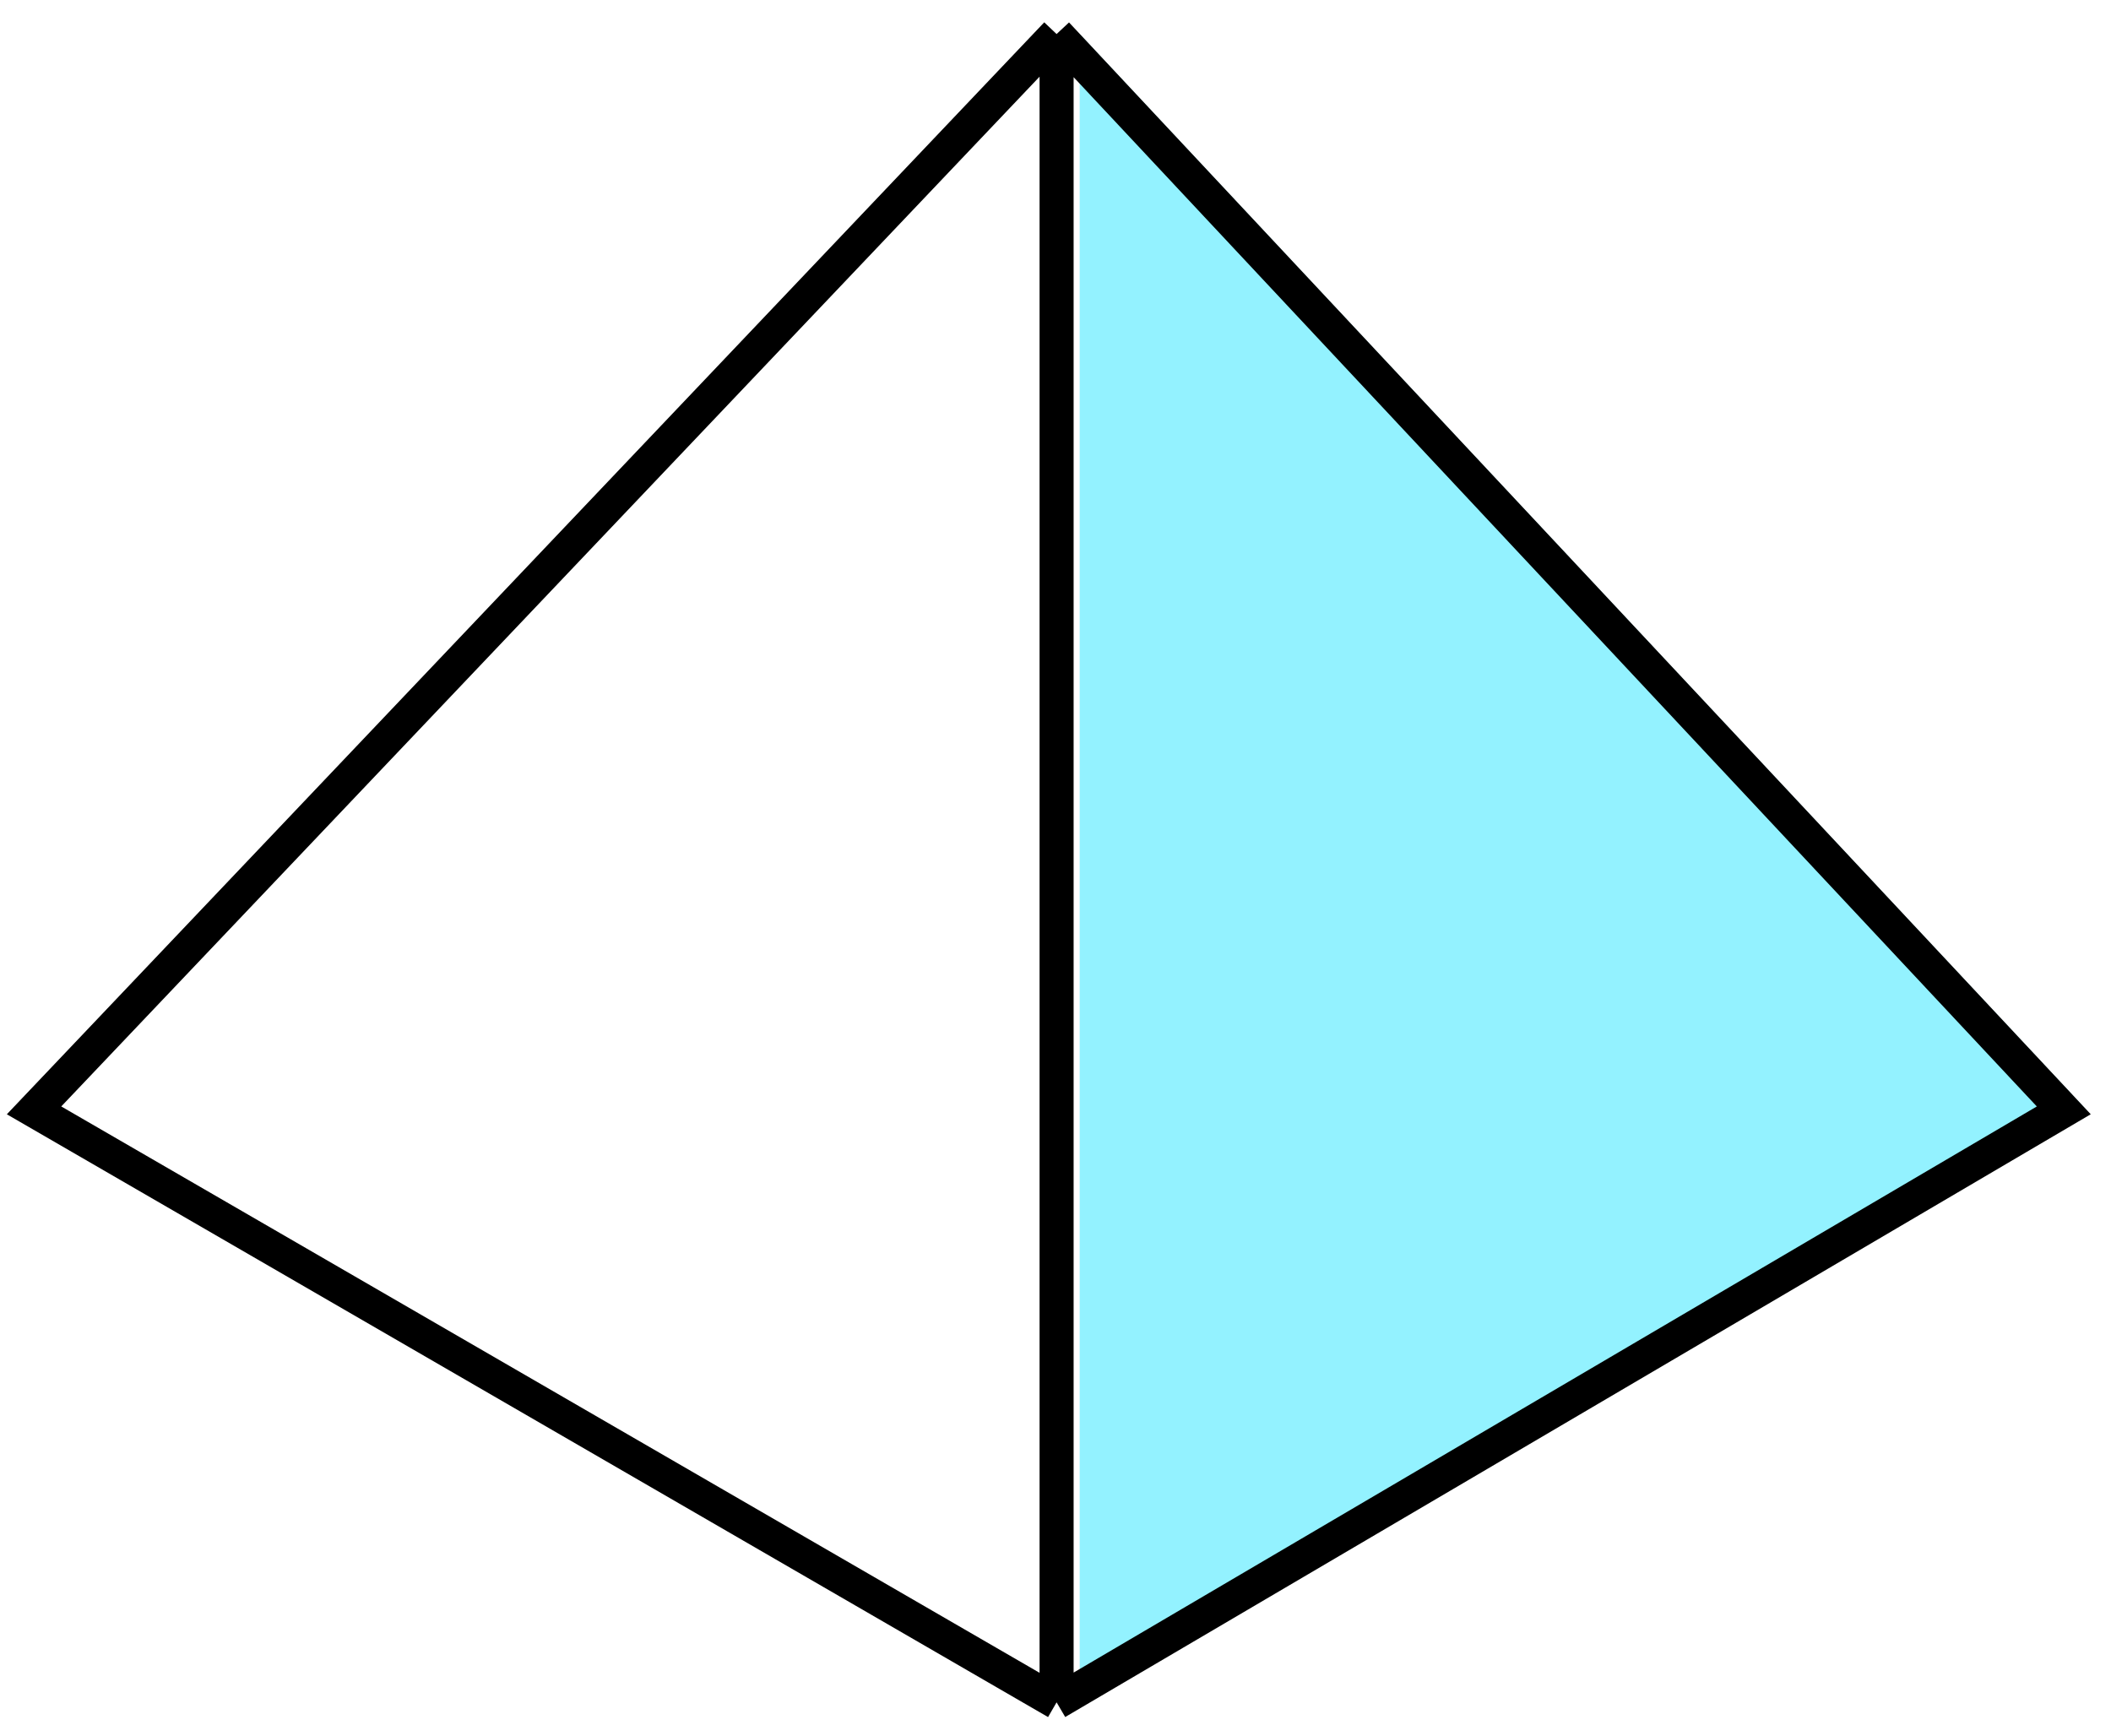
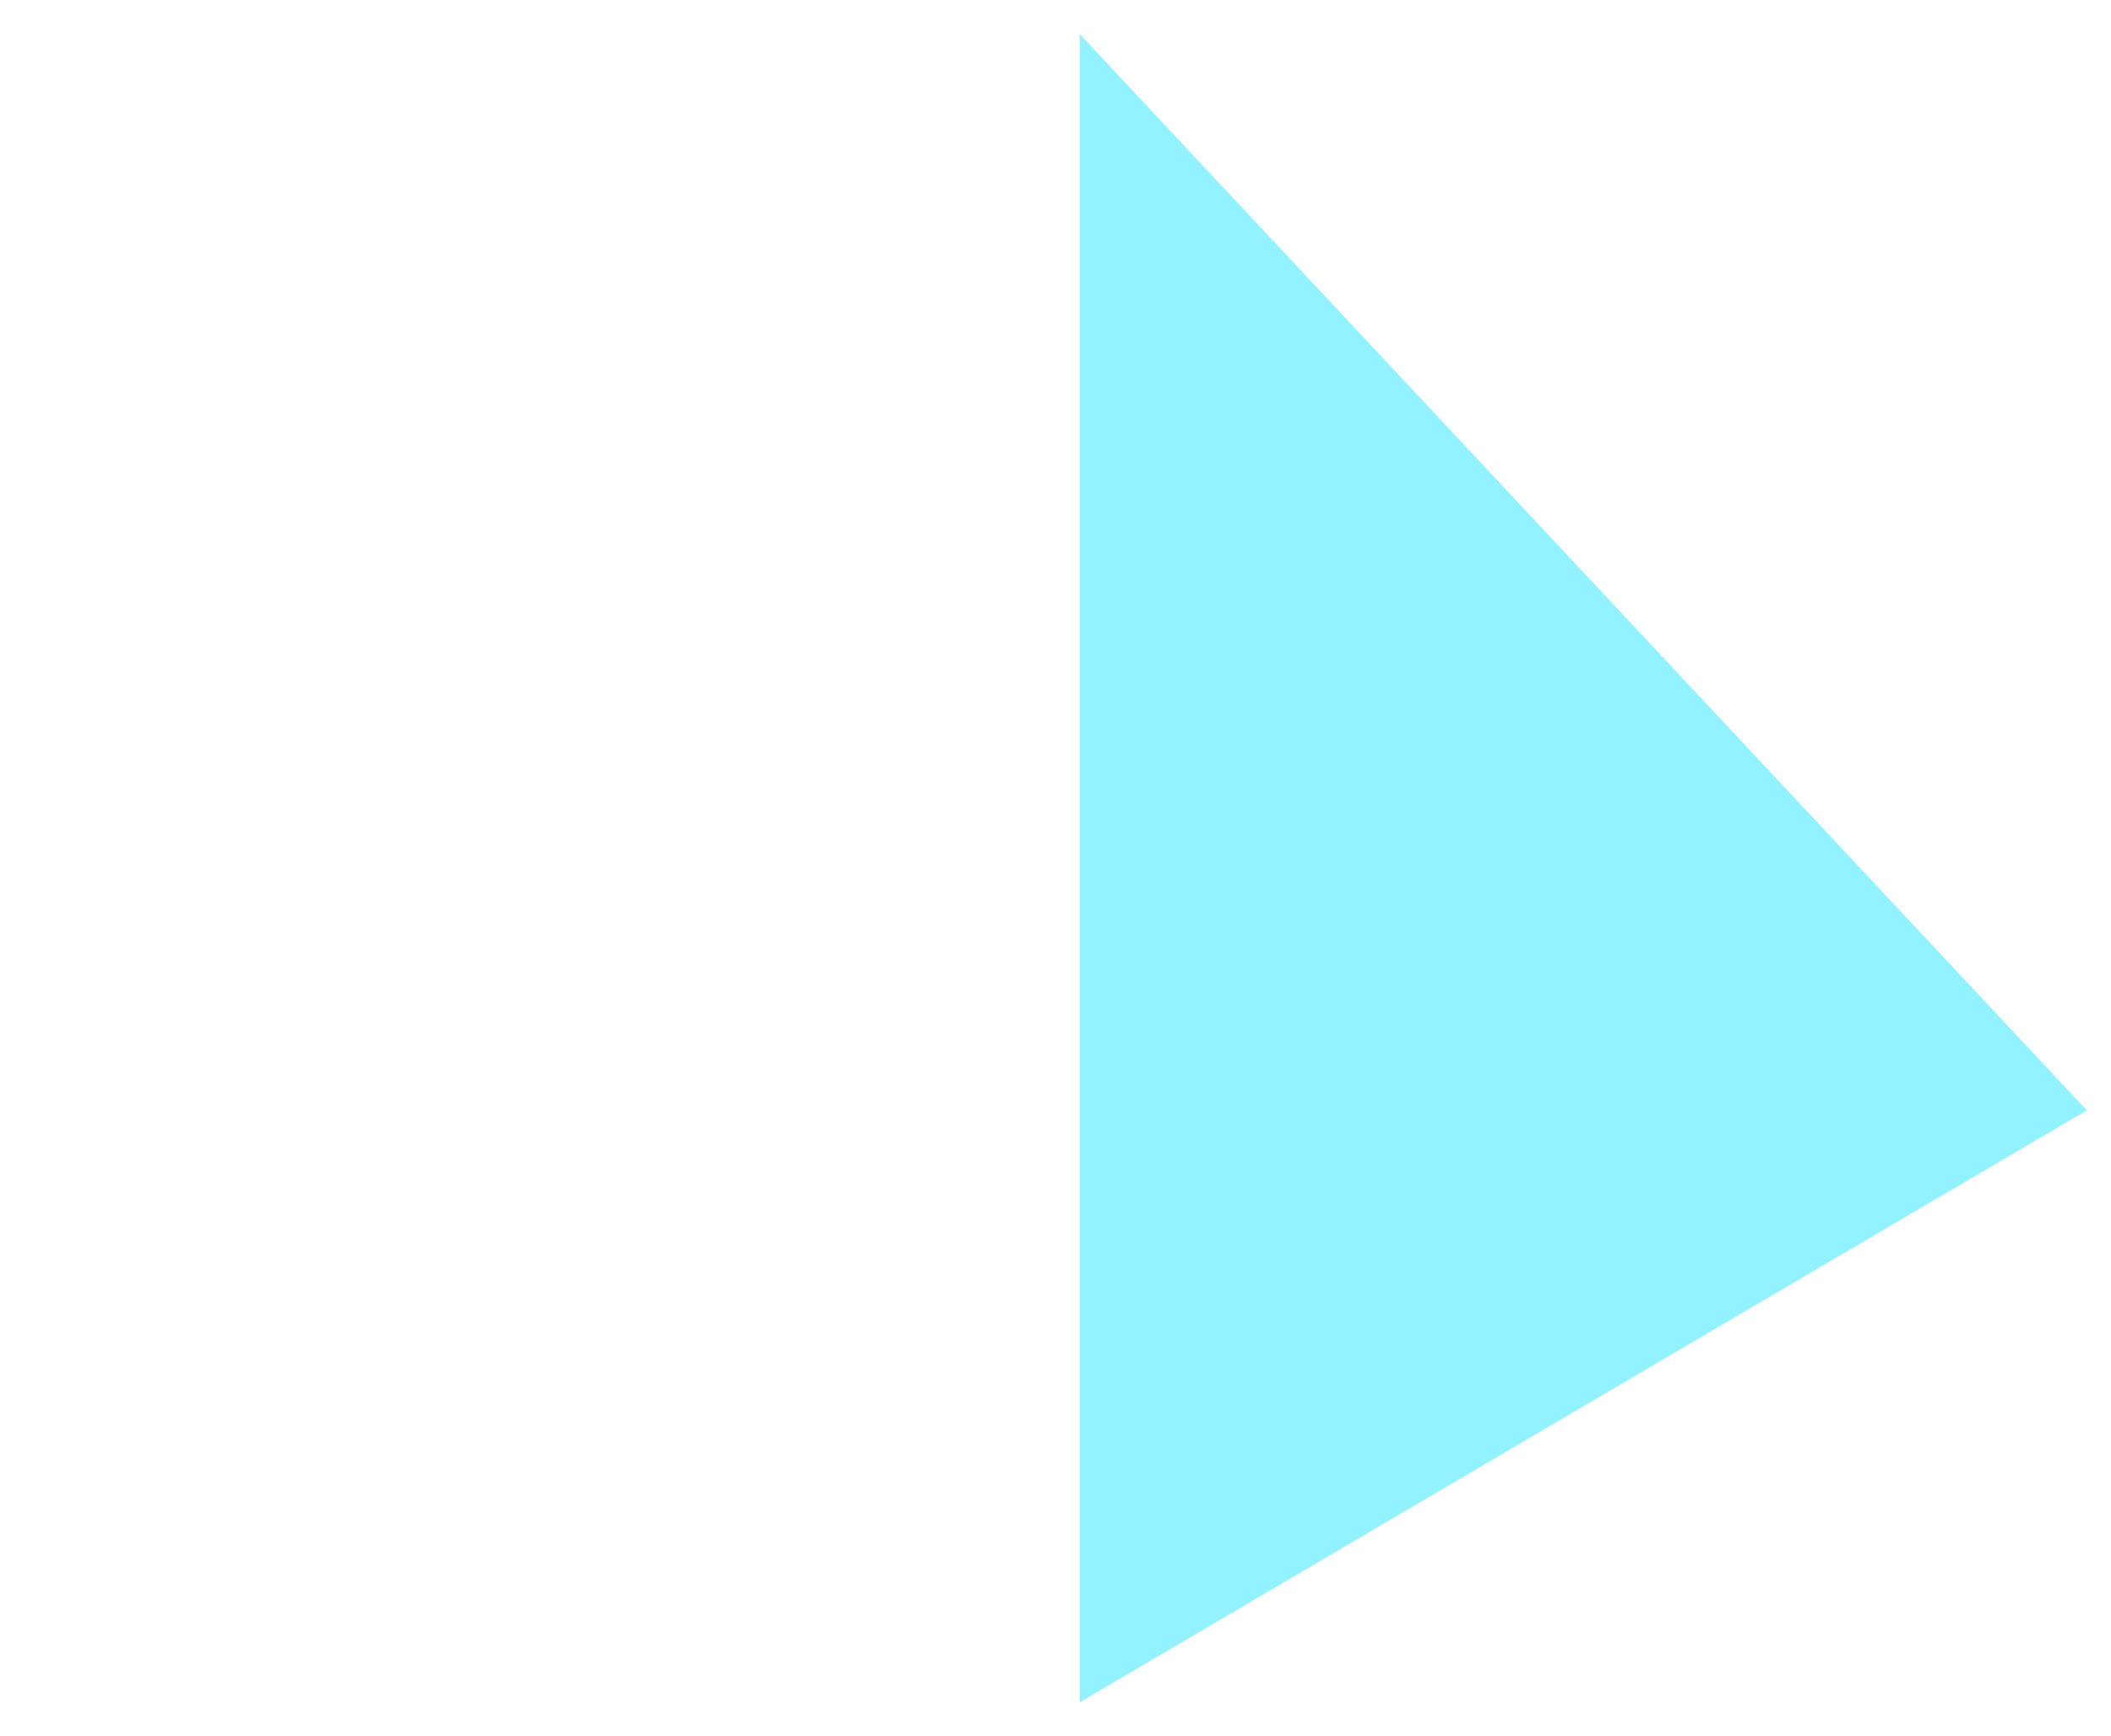
<svg xmlns="http://www.w3.org/2000/svg" width="62" height="51" viewBox="0 0 62 51" fill="none">
  <path d="M61.29 32.613L31.71 1V50L61.29 32.613Z" fill="#93F2FF" />
-   <path d="M31.032 1L60.613 32.613L31.032 50M31.032 1L1 32.613L31.032 50M31.032 1V50" stroke="black" />
</svg>